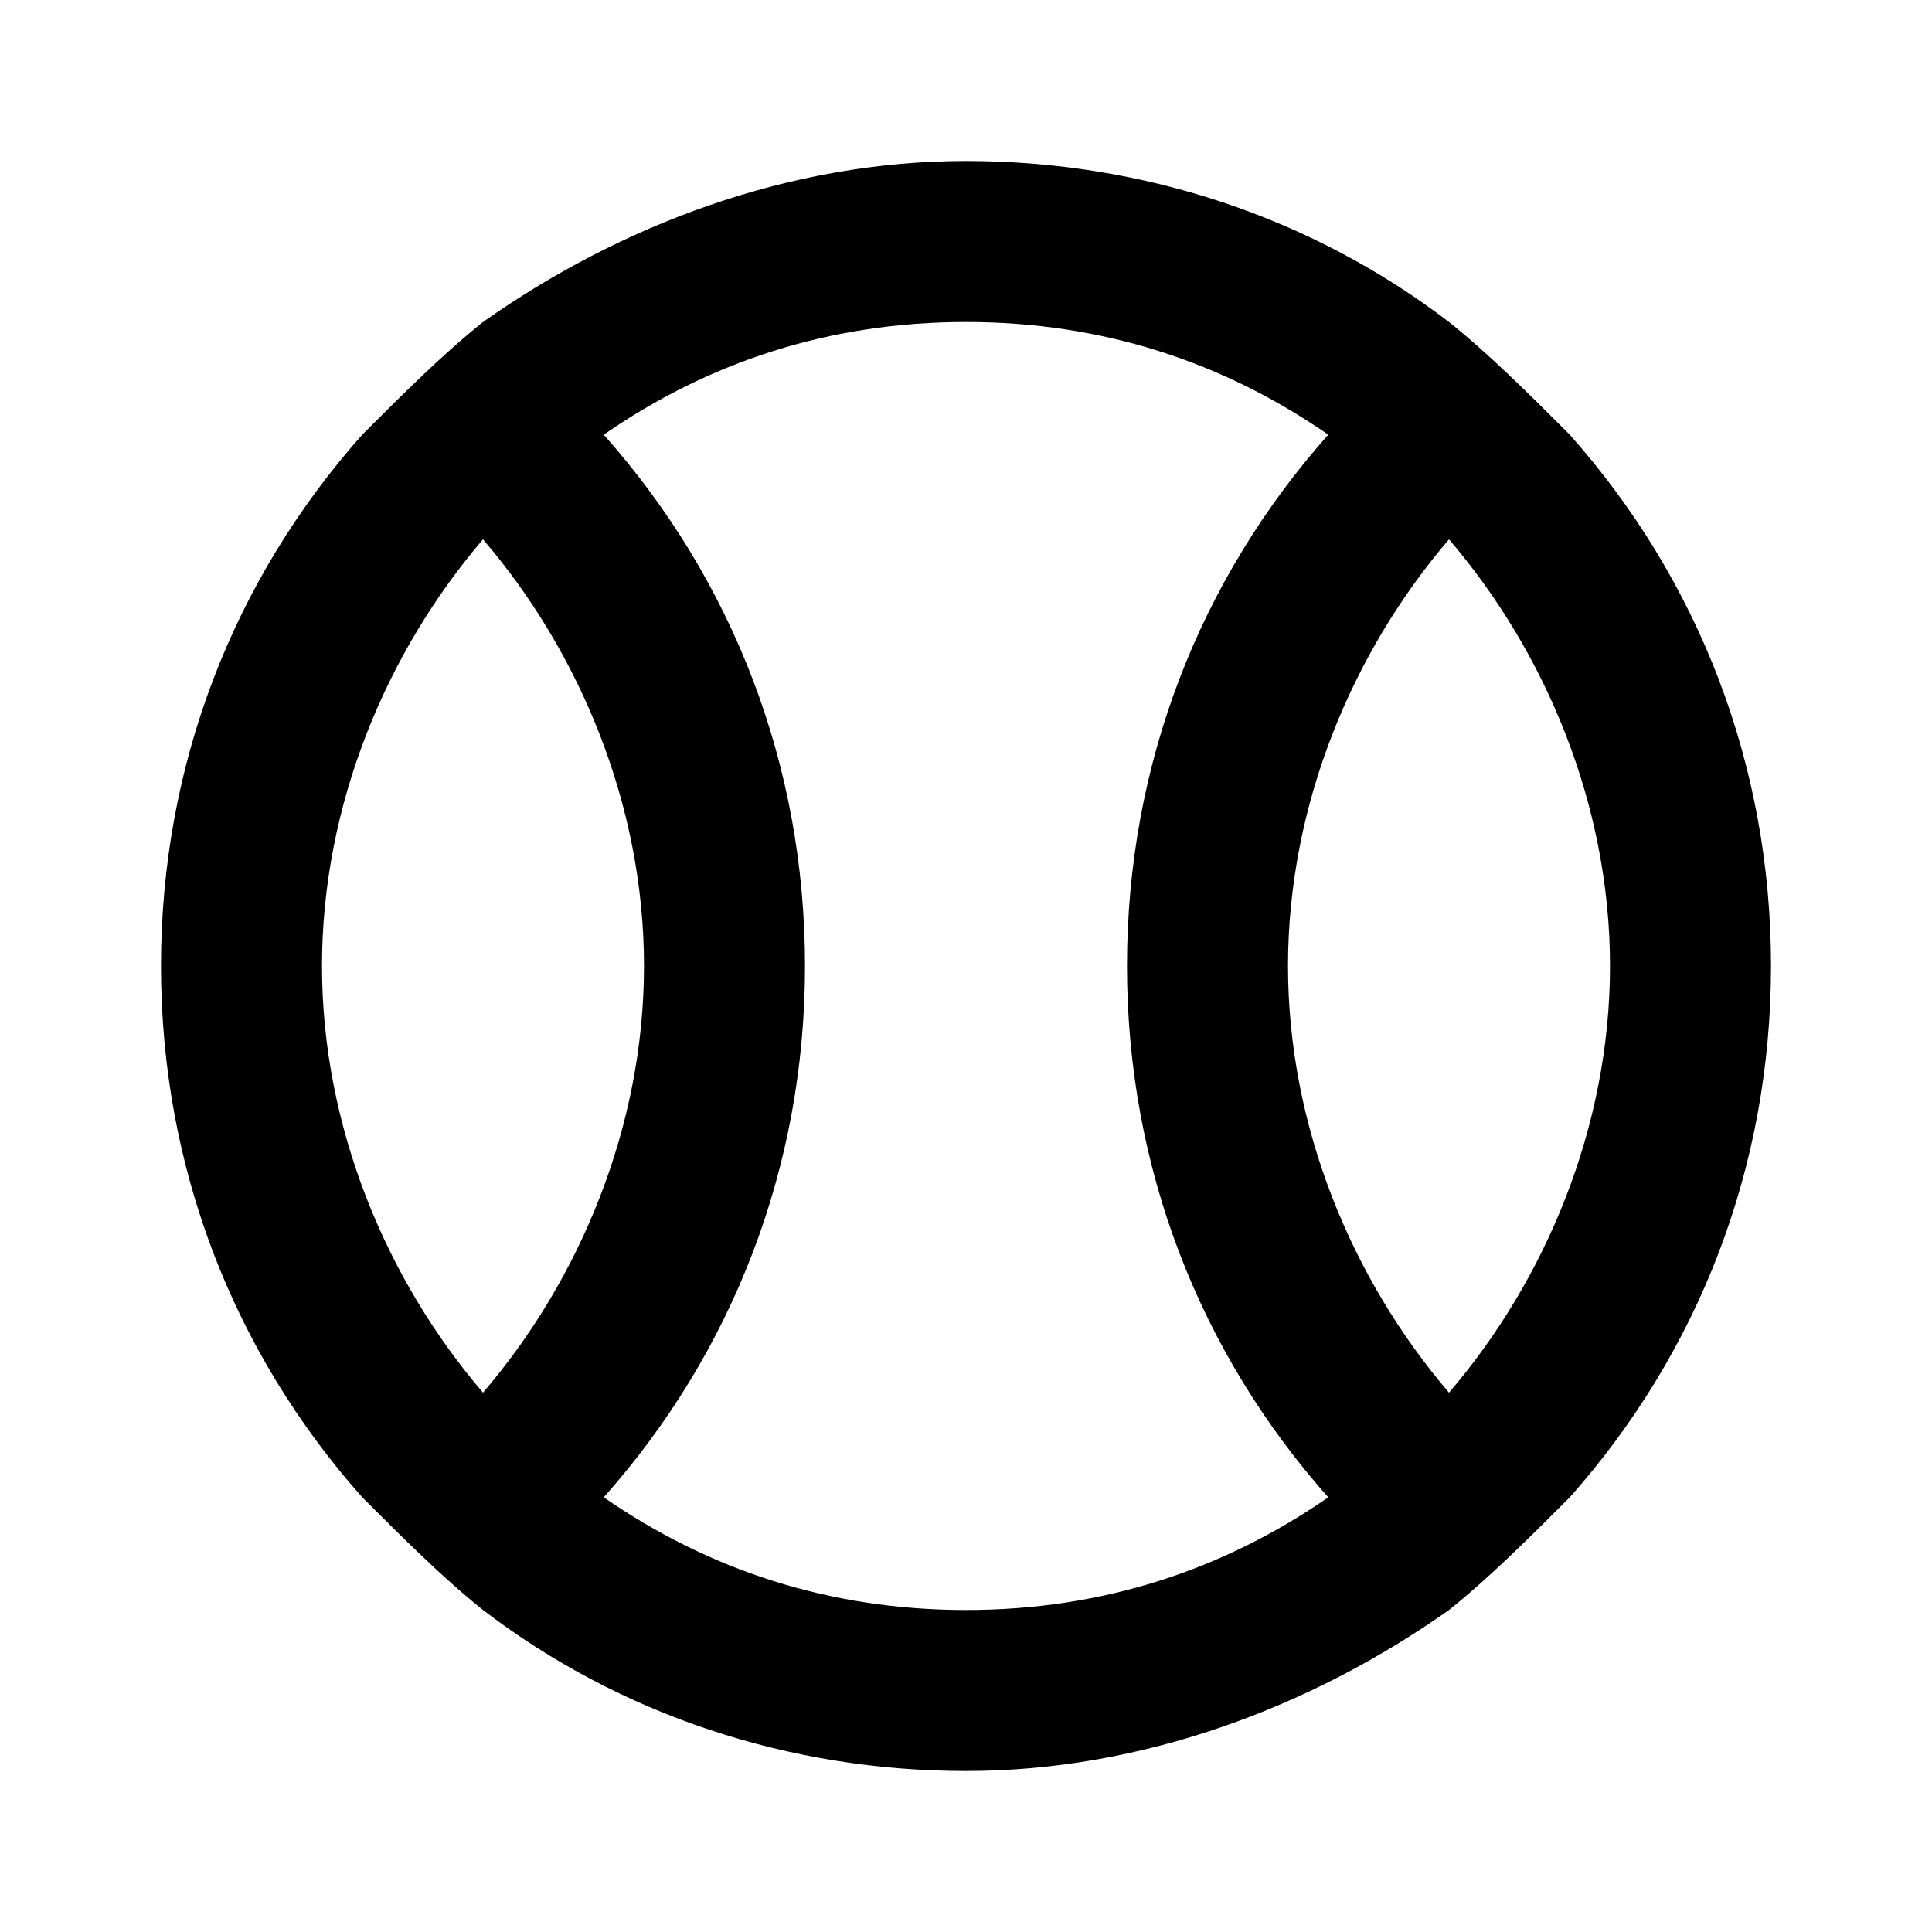
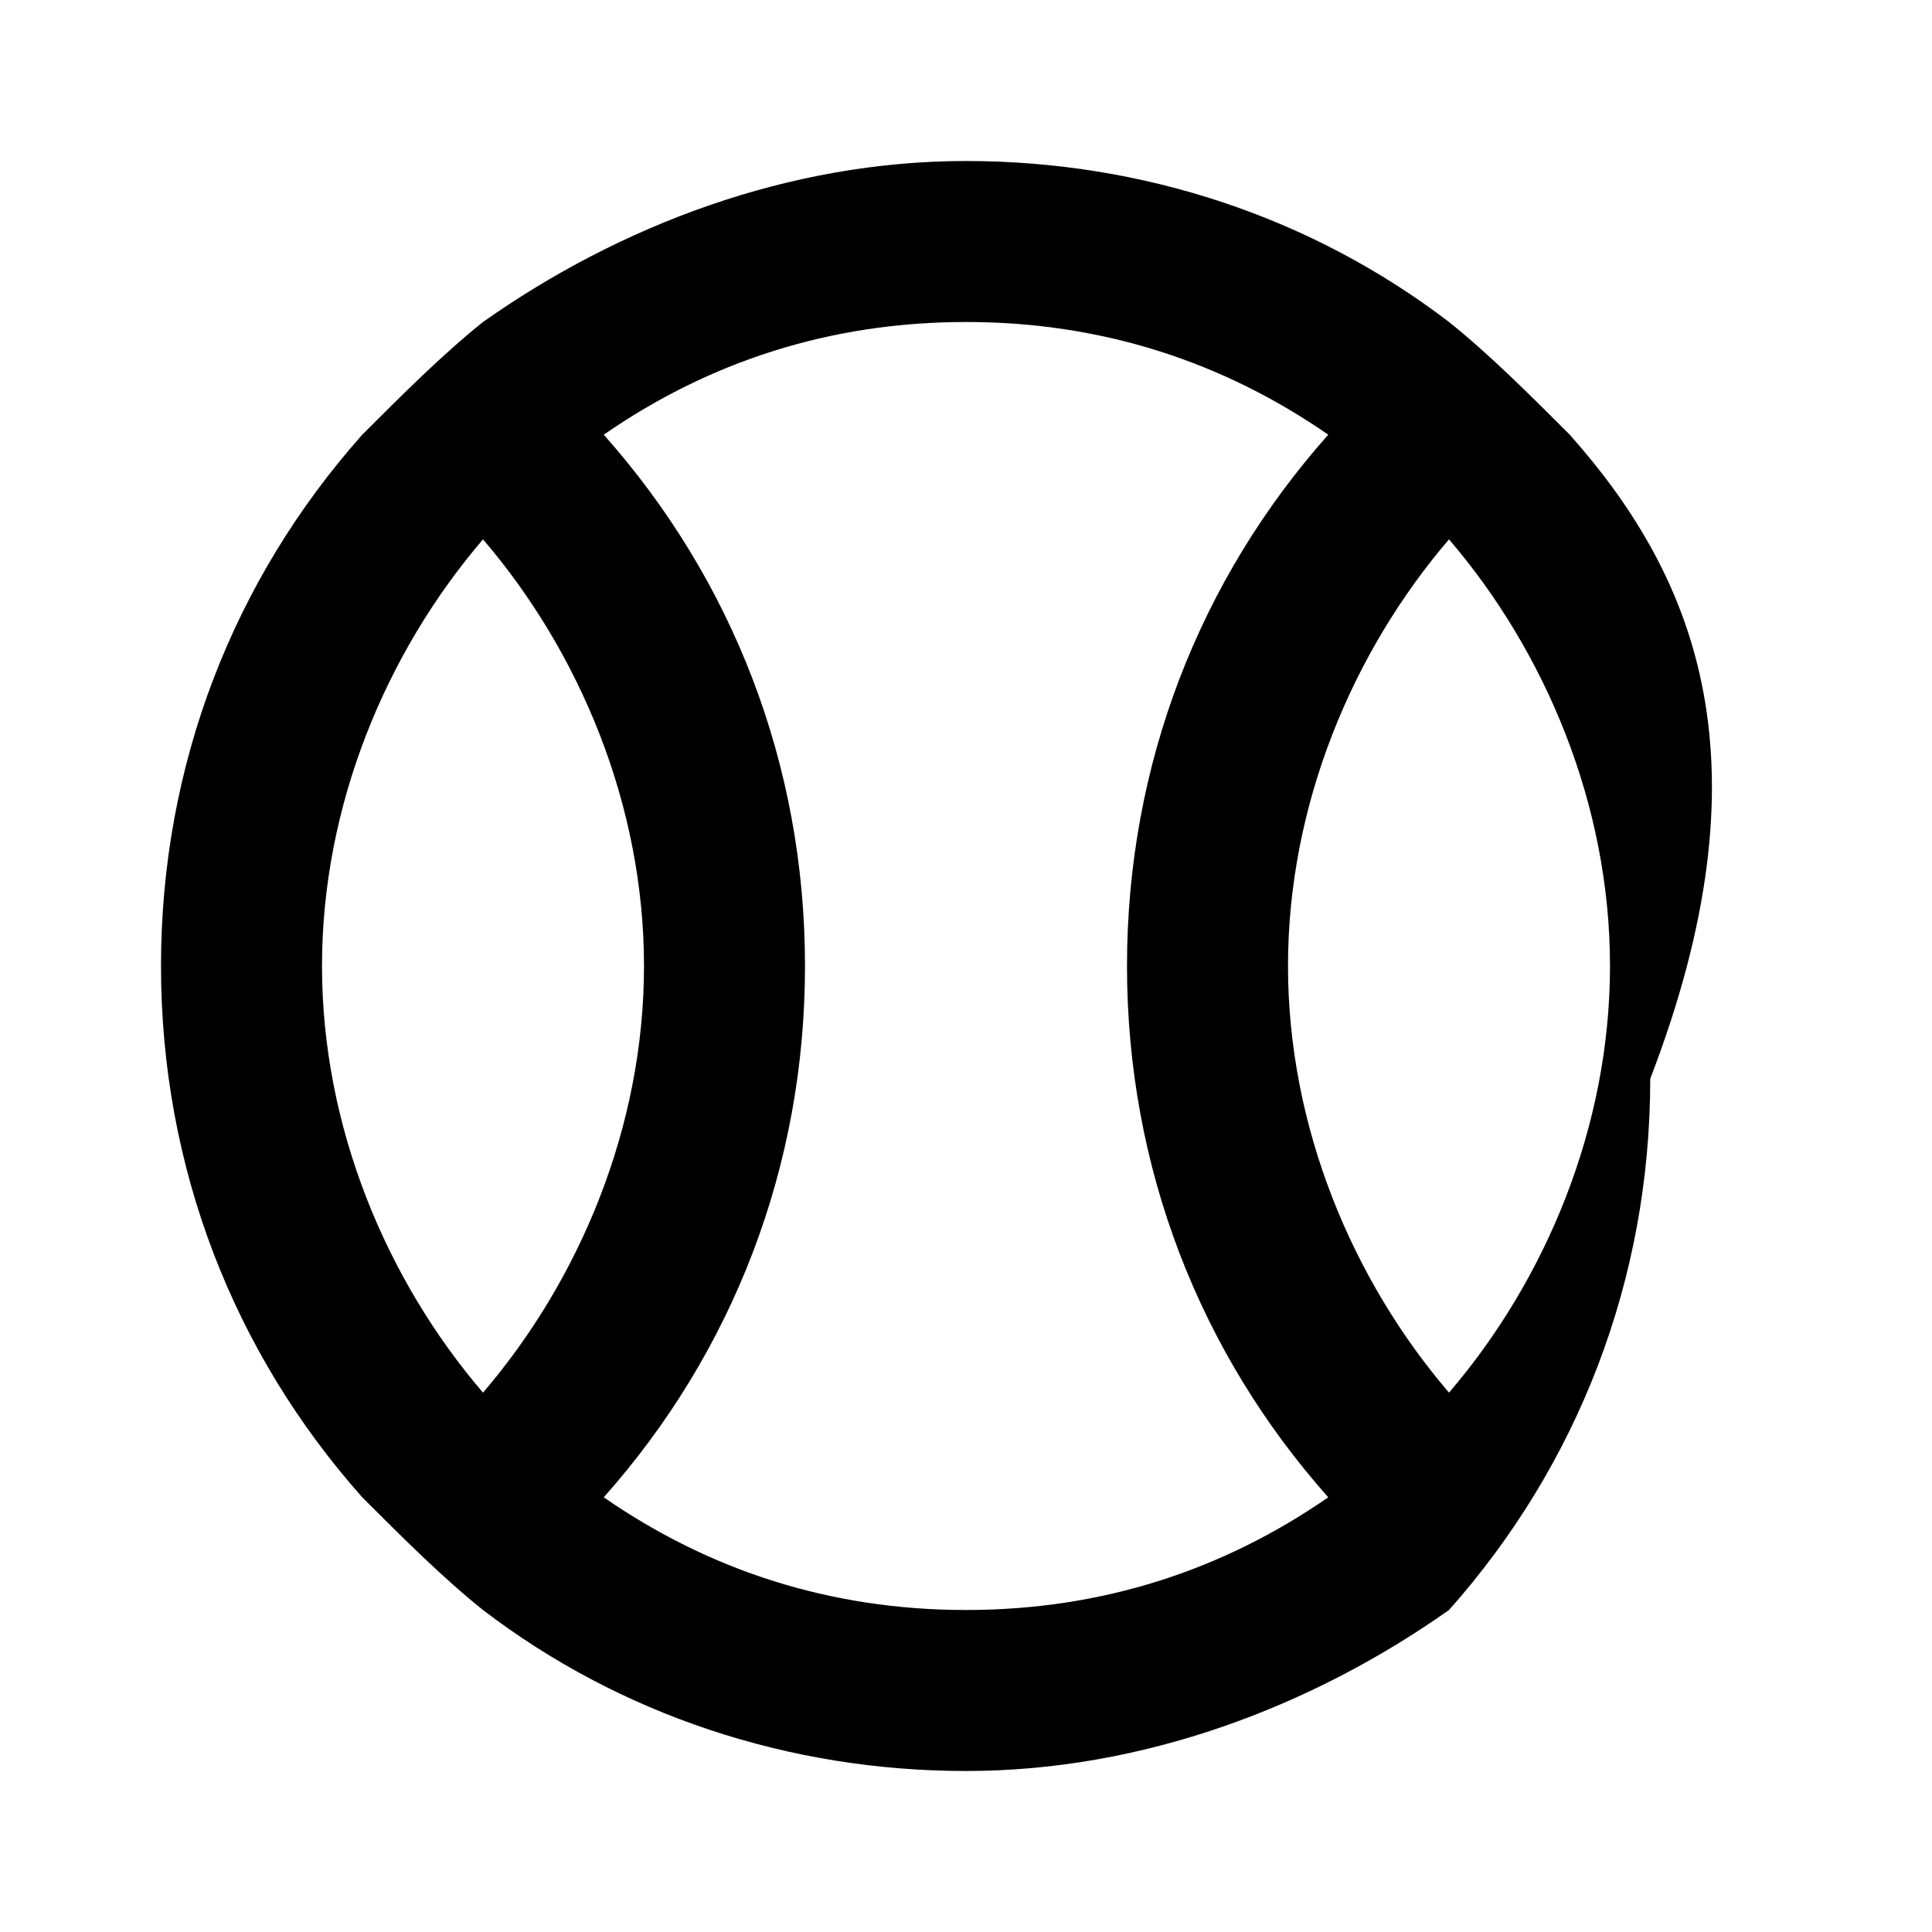
<svg xmlns="http://www.w3.org/2000/svg" version="1.1" id="Layer_1" x="0px" y="0px" viewBox="0 0 24 24" enable-background="new 0 0 24 24" xml:space="preserve">
-   <path d="M19.5,5.4c-0.5-0.5-1-1-1.5-1.4c-1.7-1.3-3.8-2-6-2S7.7,2.8,6,4C5.5,4.4,5,4.9,4.5,5.4C2.9,7.2,2,9.5,2,12  c0,2.5,0.9,4.8,2.5,6.6c0.5,0.5,1,1,1.5,1.4c1.7,1.3,3.8,2,6,2s4.3-0.8,6-2c0.5-0.4,1-0.9,1.5-1.4c1.6-1.8,2.5-4.1,2.5-6.6  C22,9.5,21.1,7.2,19.5,5.4z M4,12c0-2,0.8-3.9,2-5.3C7.2,8.1,8,10,8,12c0,2-0.8,3.9-2,5.3C4.8,15.9,4,14,4,12z M12,20  c-1.7,0-3.2-0.5-4.5-1.4C9.1,16.8,10,14.5,10,12c0-2.5-0.9-4.8-2.5-6.6C8.8,4.5,10.3,4,12,4s3.2,0.5,4.5,1.4C14.9,7.2,14,9.5,14,12  c0,2.5,0.9,4.8,2.5,6.6C15.2,19.5,13.7,20,12,20z M18,17.3c-1.2-1.4-2-3.3-2-5.3c0-2,0.8-3.9,2-5.3c1.2,1.4,2,3.3,2,5.3  C20,14,19.2,15.9,18,17.3z" />
+   <path d="M19.5,5.4c-0.5-0.5-1-1-1.5-1.4c-1.7-1.3-3.8-2-6-2S7.7,2.8,6,4C5.5,4.4,5,4.9,4.5,5.4C2.9,7.2,2,9.5,2,12  c0,2.5,0.9,4.8,2.5,6.6c0.5,0.5,1,1,1.5,1.4c1.7,1.3,3.8,2,6,2s4.3-0.8,6-2c1.6-1.8,2.5-4.1,2.5-6.6  C22,9.5,21.1,7.2,19.5,5.4z M4,12c0-2,0.8-3.9,2-5.3C7.2,8.1,8,10,8,12c0,2-0.8,3.9-2,5.3C4.8,15.9,4,14,4,12z M12,20  c-1.7,0-3.2-0.5-4.5-1.4C9.1,16.8,10,14.5,10,12c0-2.5-0.9-4.8-2.5-6.6C8.8,4.5,10.3,4,12,4s3.2,0.5,4.5,1.4C14.9,7.2,14,9.5,14,12  c0,2.5,0.9,4.8,2.5,6.6C15.2,19.5,13.7,20,12,20z M18,17.3c-1.2-1.4-2-3.3-2-5.3c0-2,0.8-3.9,2-5.3c1.2,1.4,2,3.3,2,5.3  C20,14,19.2,15.9,18,17.3z" />
</svg>